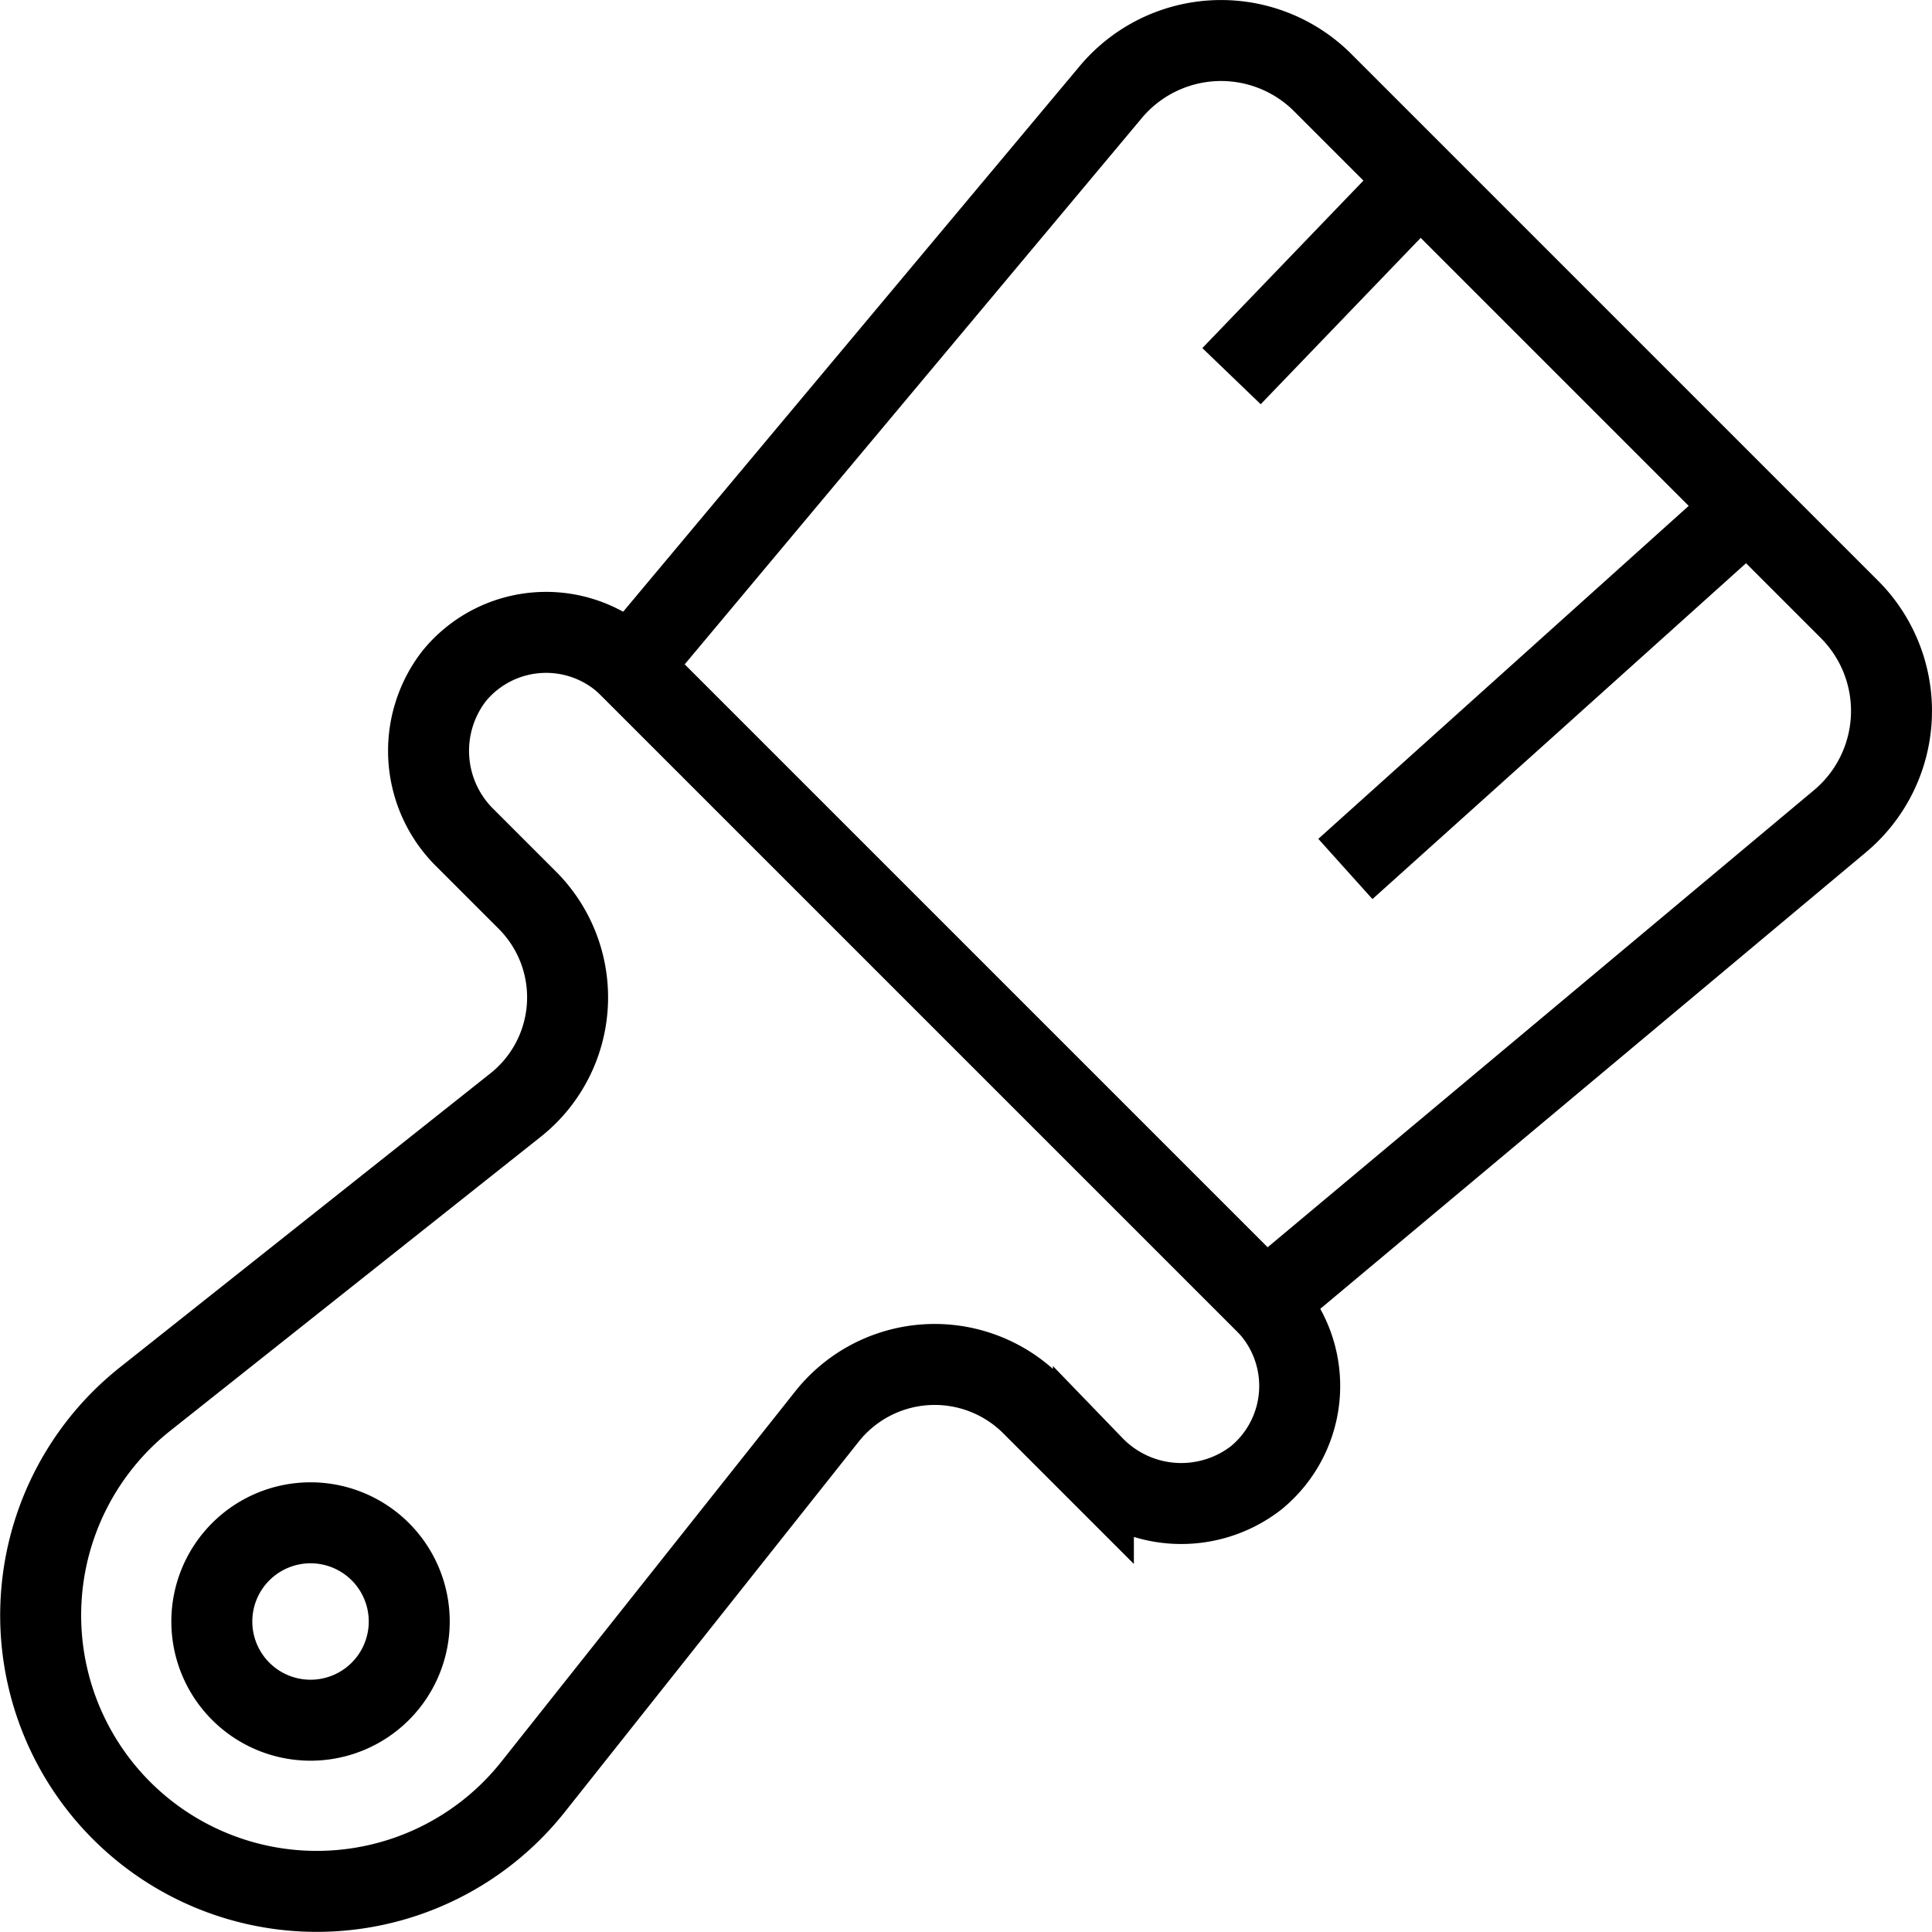
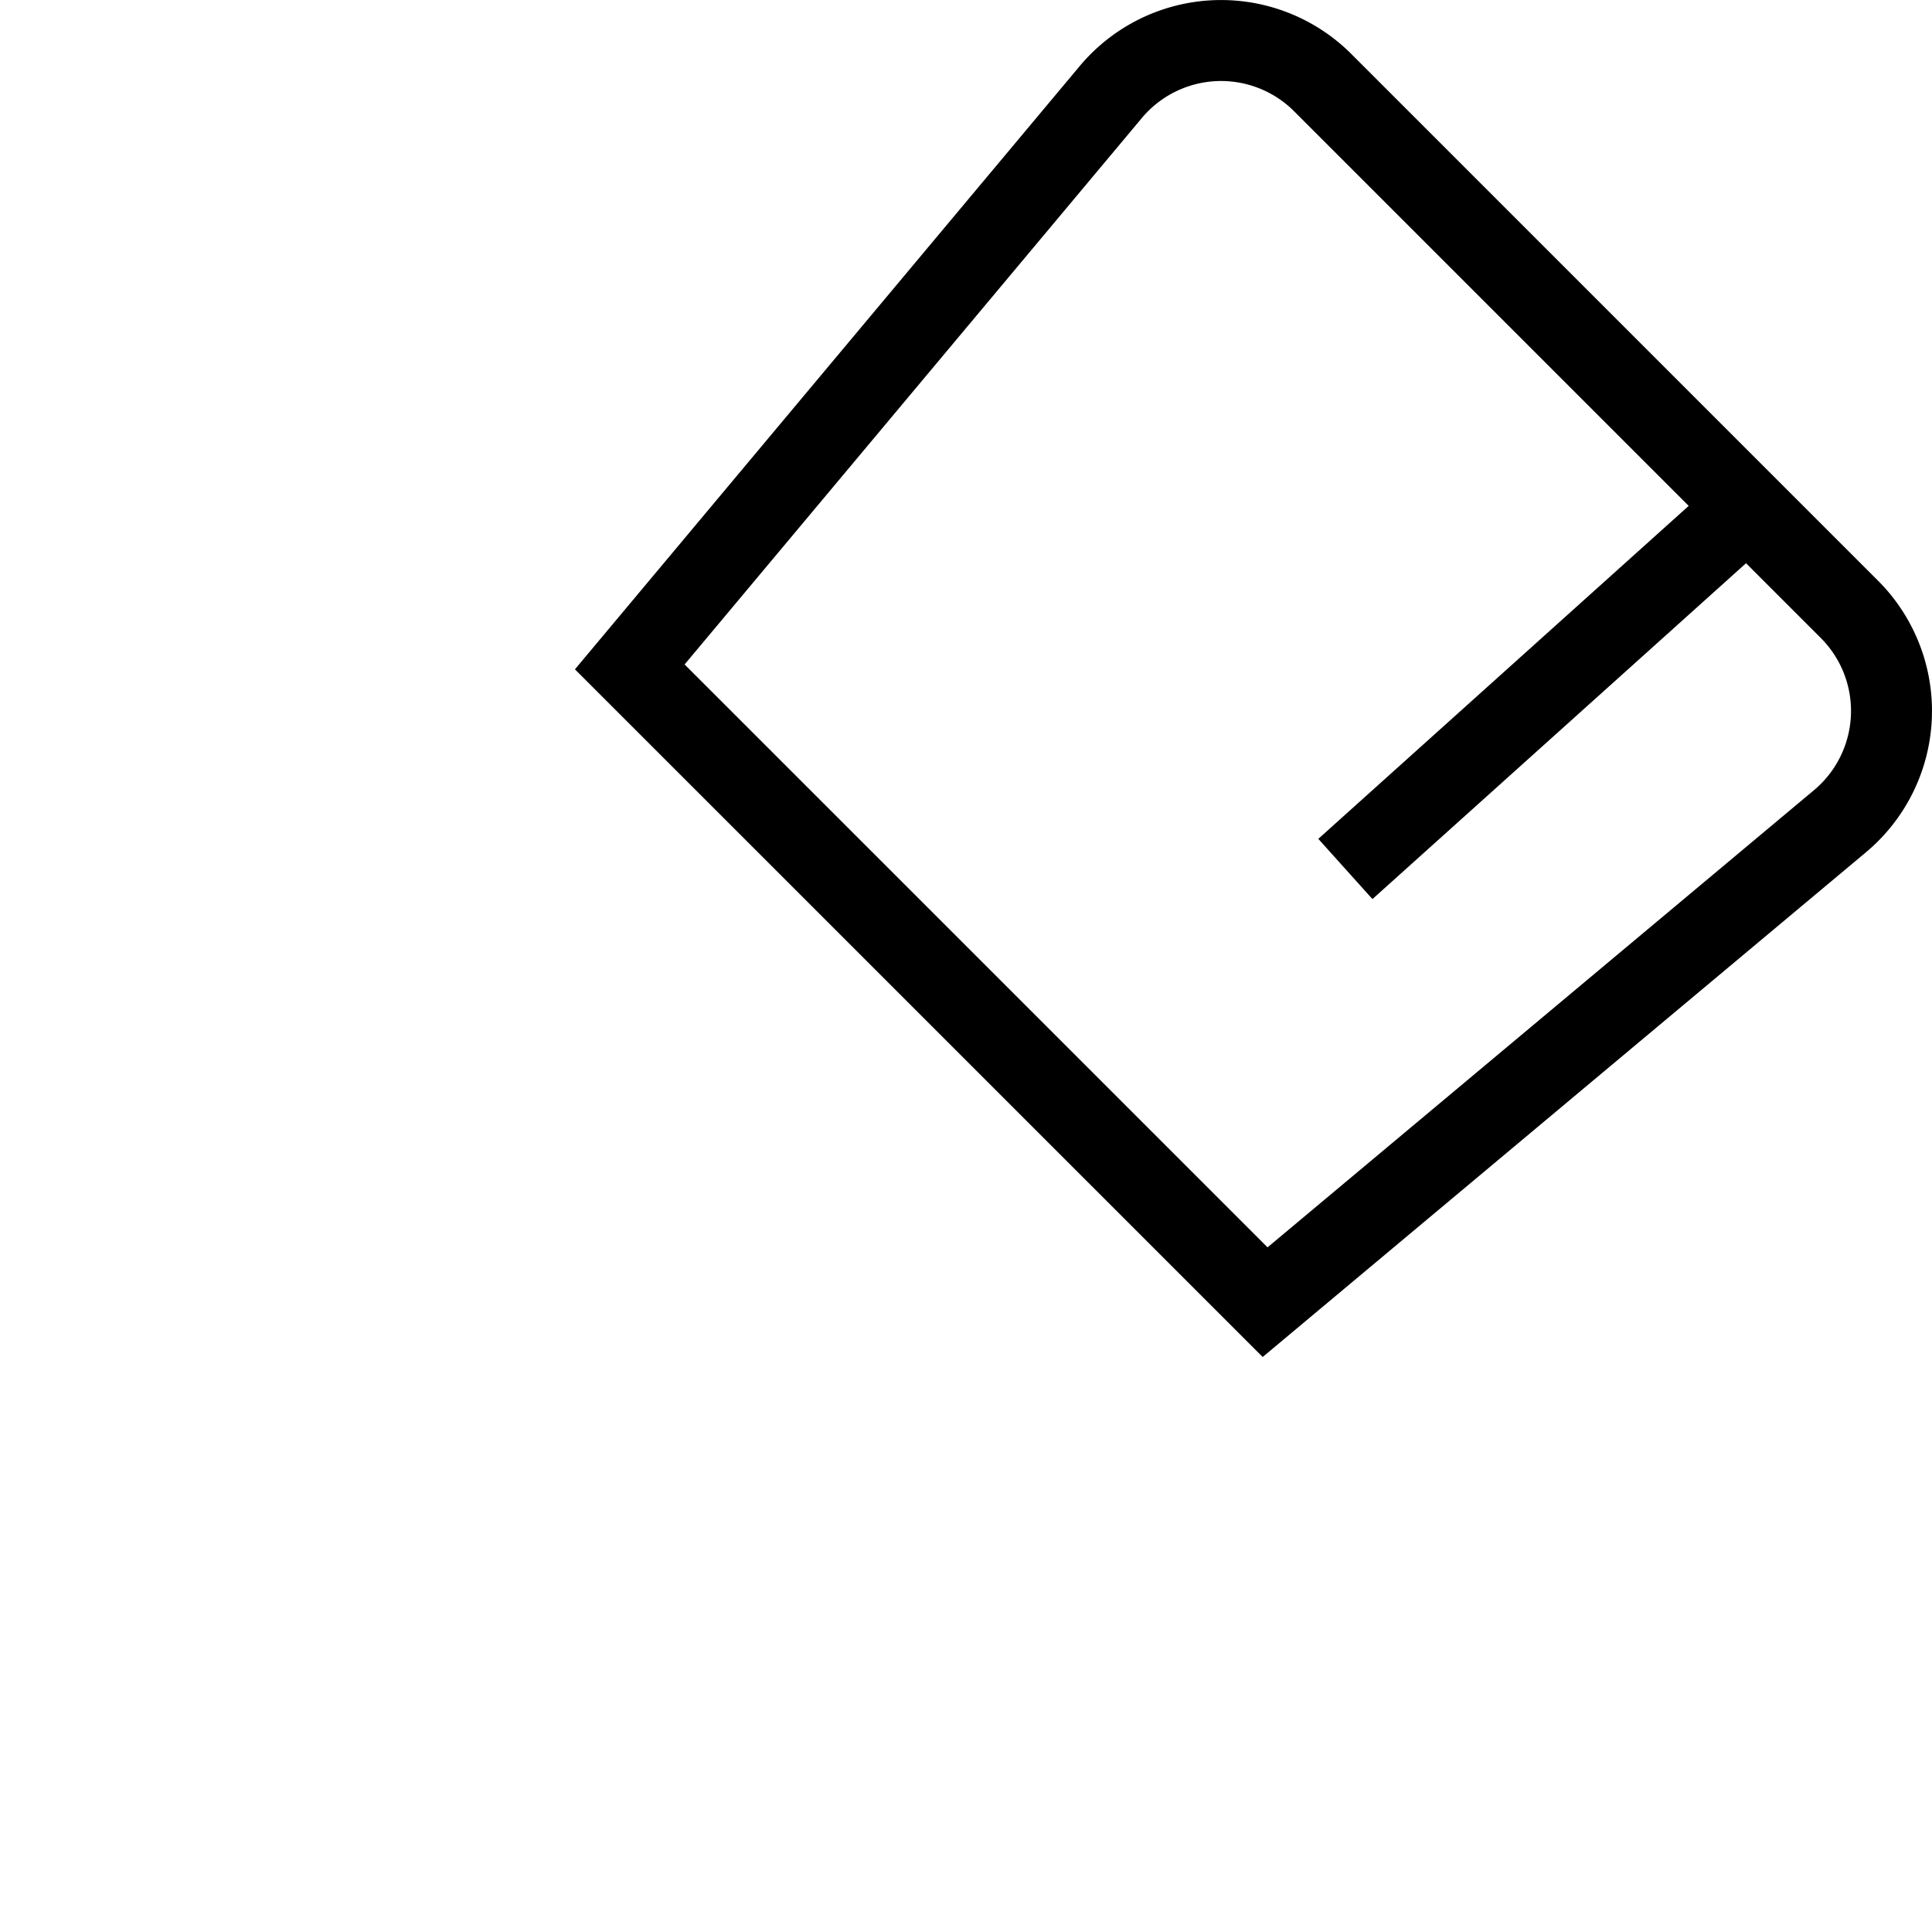
<svg xmlns="http://www.w3.org/2000/svg" width="83.504" height="83.505" viewBox="0 0 83.504 83.505">
  <g transform="translate(-1018.301 -1209.303)">
    <path d="M70.36,56.281,95.207,35.493a6.213,6.213,0,0,0,.406-9.159L72.85,3.57a6.215,6.215,0,0,0-9.16.407L42.9,28.823Z" transform="translate(1002.621 1209.304)" fill="none" stroke="currentColor" stroke-width="3.5" />
-     <path d="M20.13,52l2.658,2.658a5.942,5.942,0,0,1-.508,8.856L6.265,76.222A11.933,11.933,0,1,0,23.031,92.988L35.74,76.973a5.942,5.942,0,0,1,8.856-.508l2.658,2.658a5.28,5.28,0,0,0,7.039.5,5.133,5.133,0,0,0,.373-7.6L27.231,44.588a5.132,5.132,0,0,0-7.6.374A5.279,5.279,0,0,0,20.13,52Z" transform="translate(1018.305 1193.552)" fill="none" stroke="currentColor" stroke-width="3.5" />
-     <line y1="8.476" x2="8.152" transform="translate(1071.529 1217.085)" fill="none" stroke="currentColor" stroke-width="3.5" />
    <line y1="15.626" x2="17.382" transform="translate(1076.45 1231.235)" fill="none" stroke="currentColor" stroke-width="3.5" />
-     <path d="M14.959,106.518a4.266,4.266,0,1,1,0,6.032A4.265,4.265,0,0,1,14.959,106.518Z" transform="translate(1013.747 1169.853)" fill="none" stroke="currentColor" stroke-width="3.5" />
  </g>
</svg>